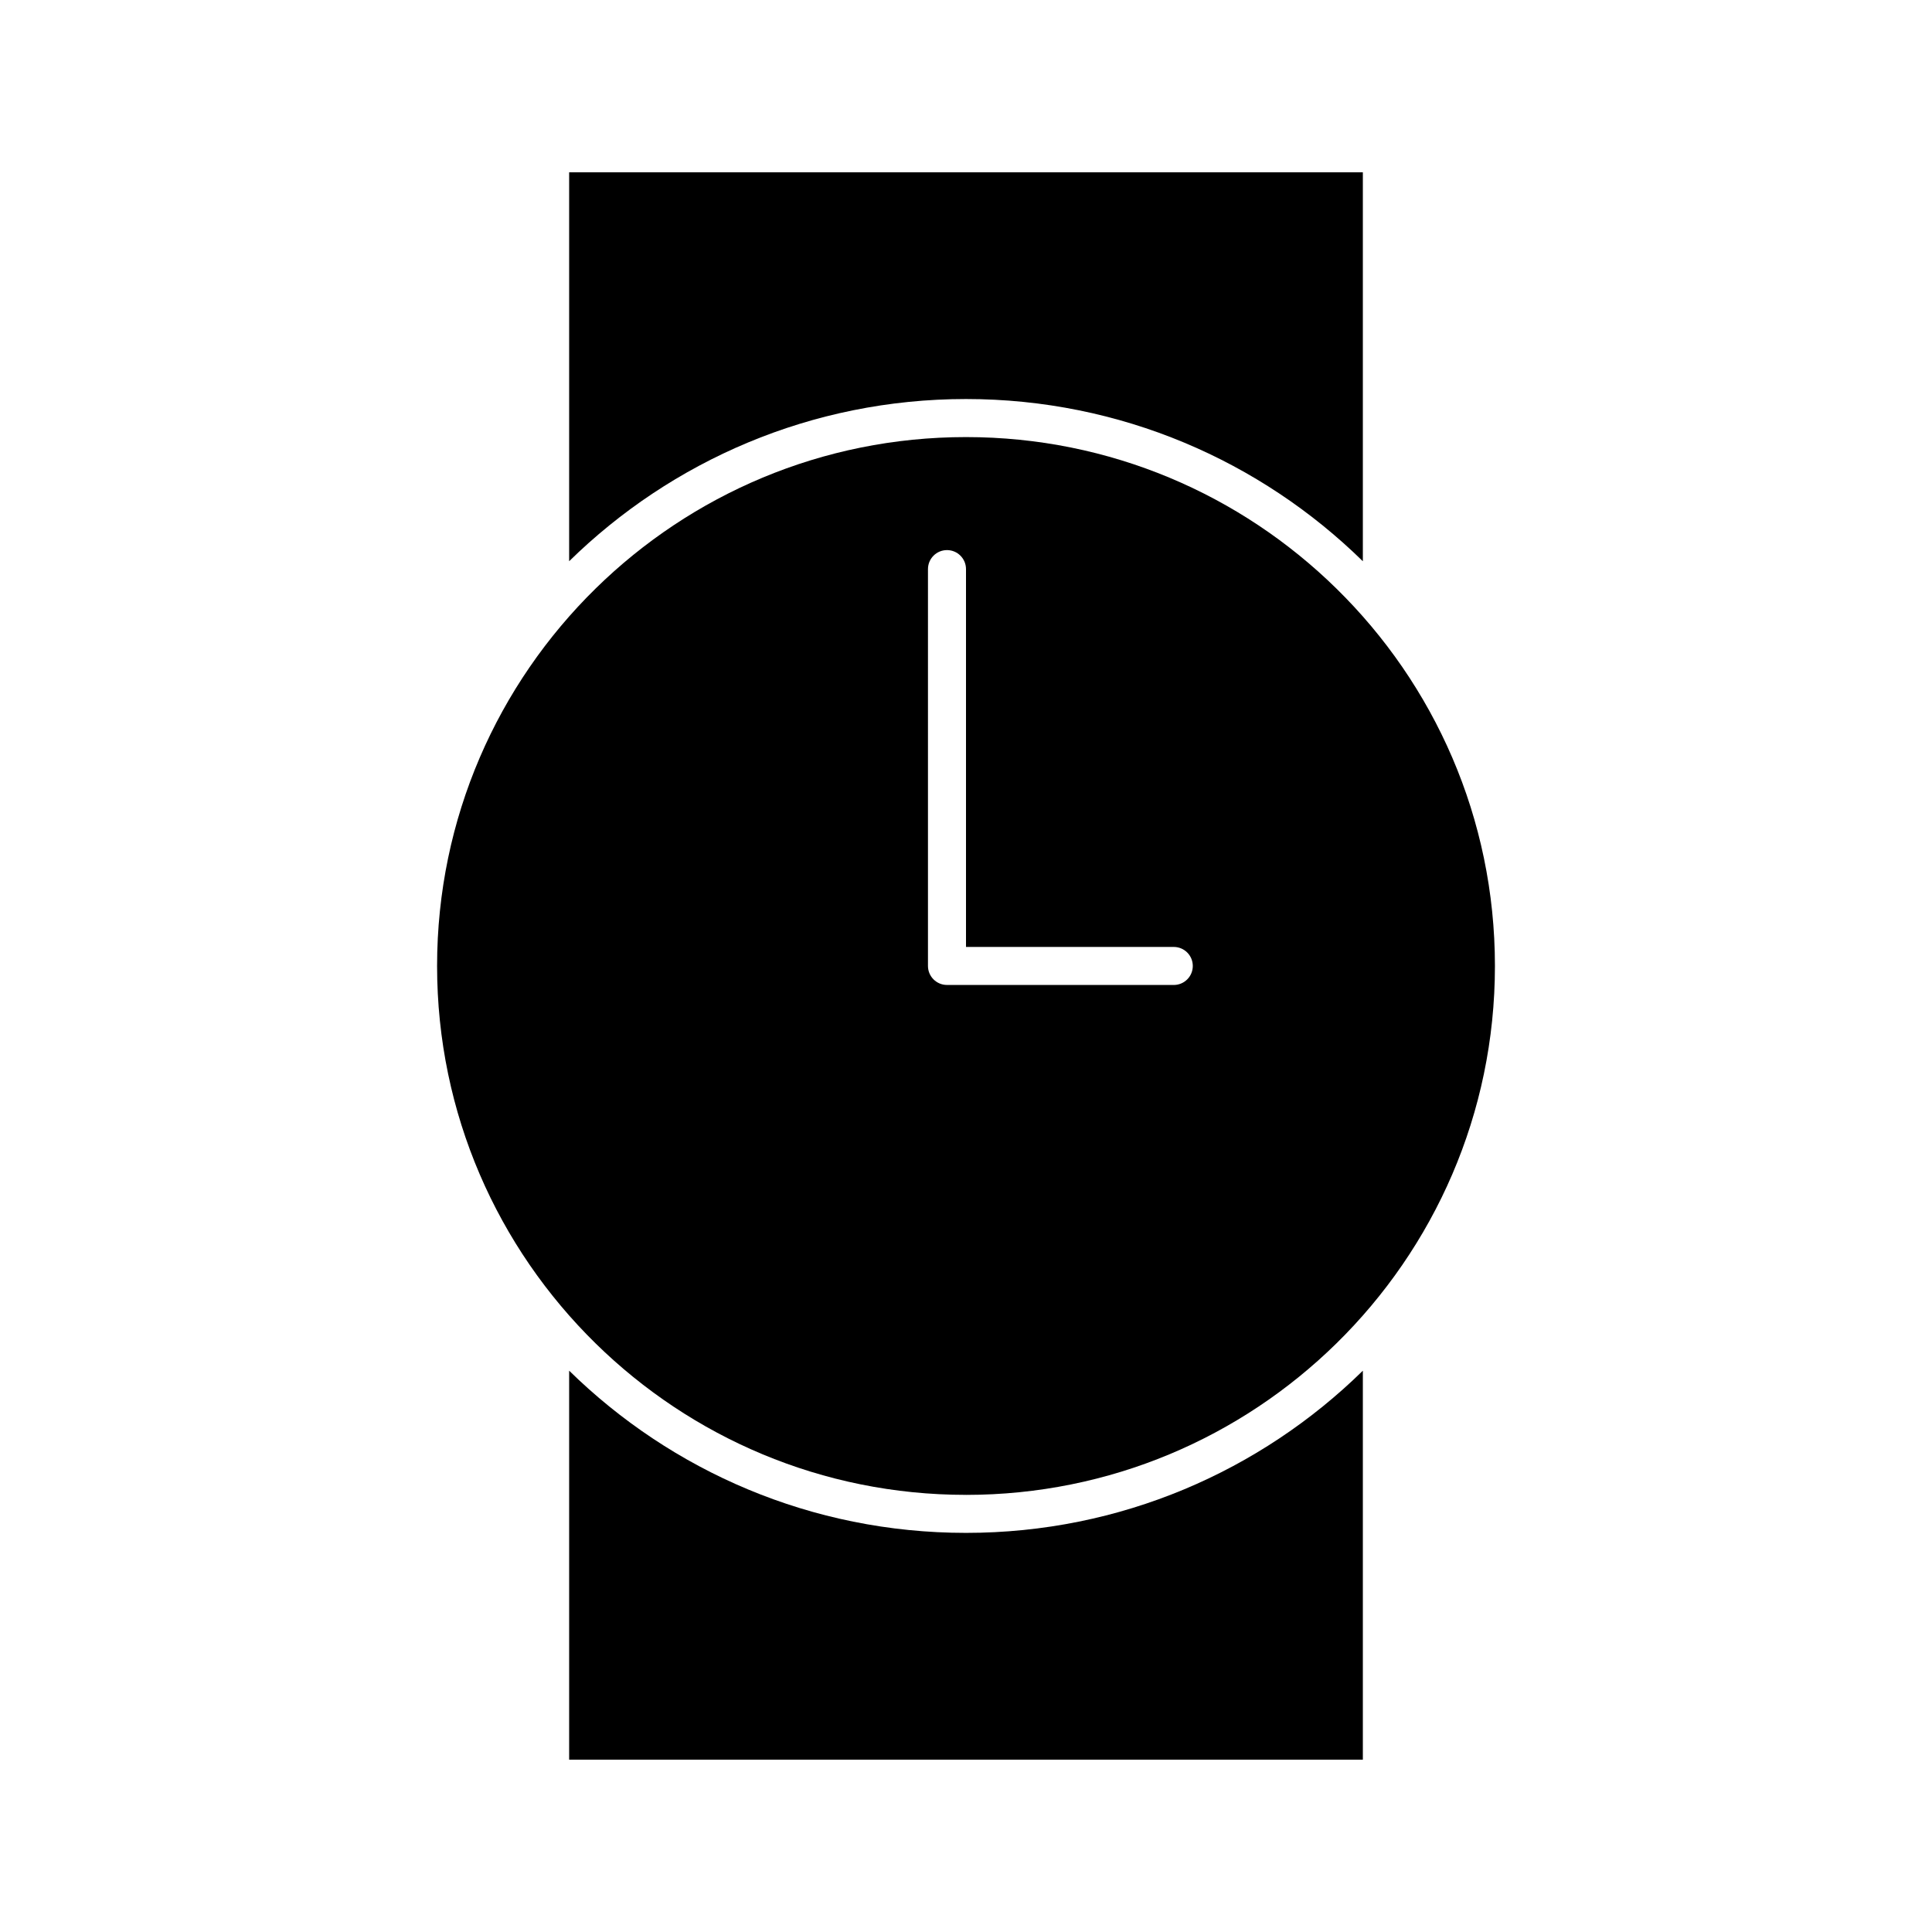
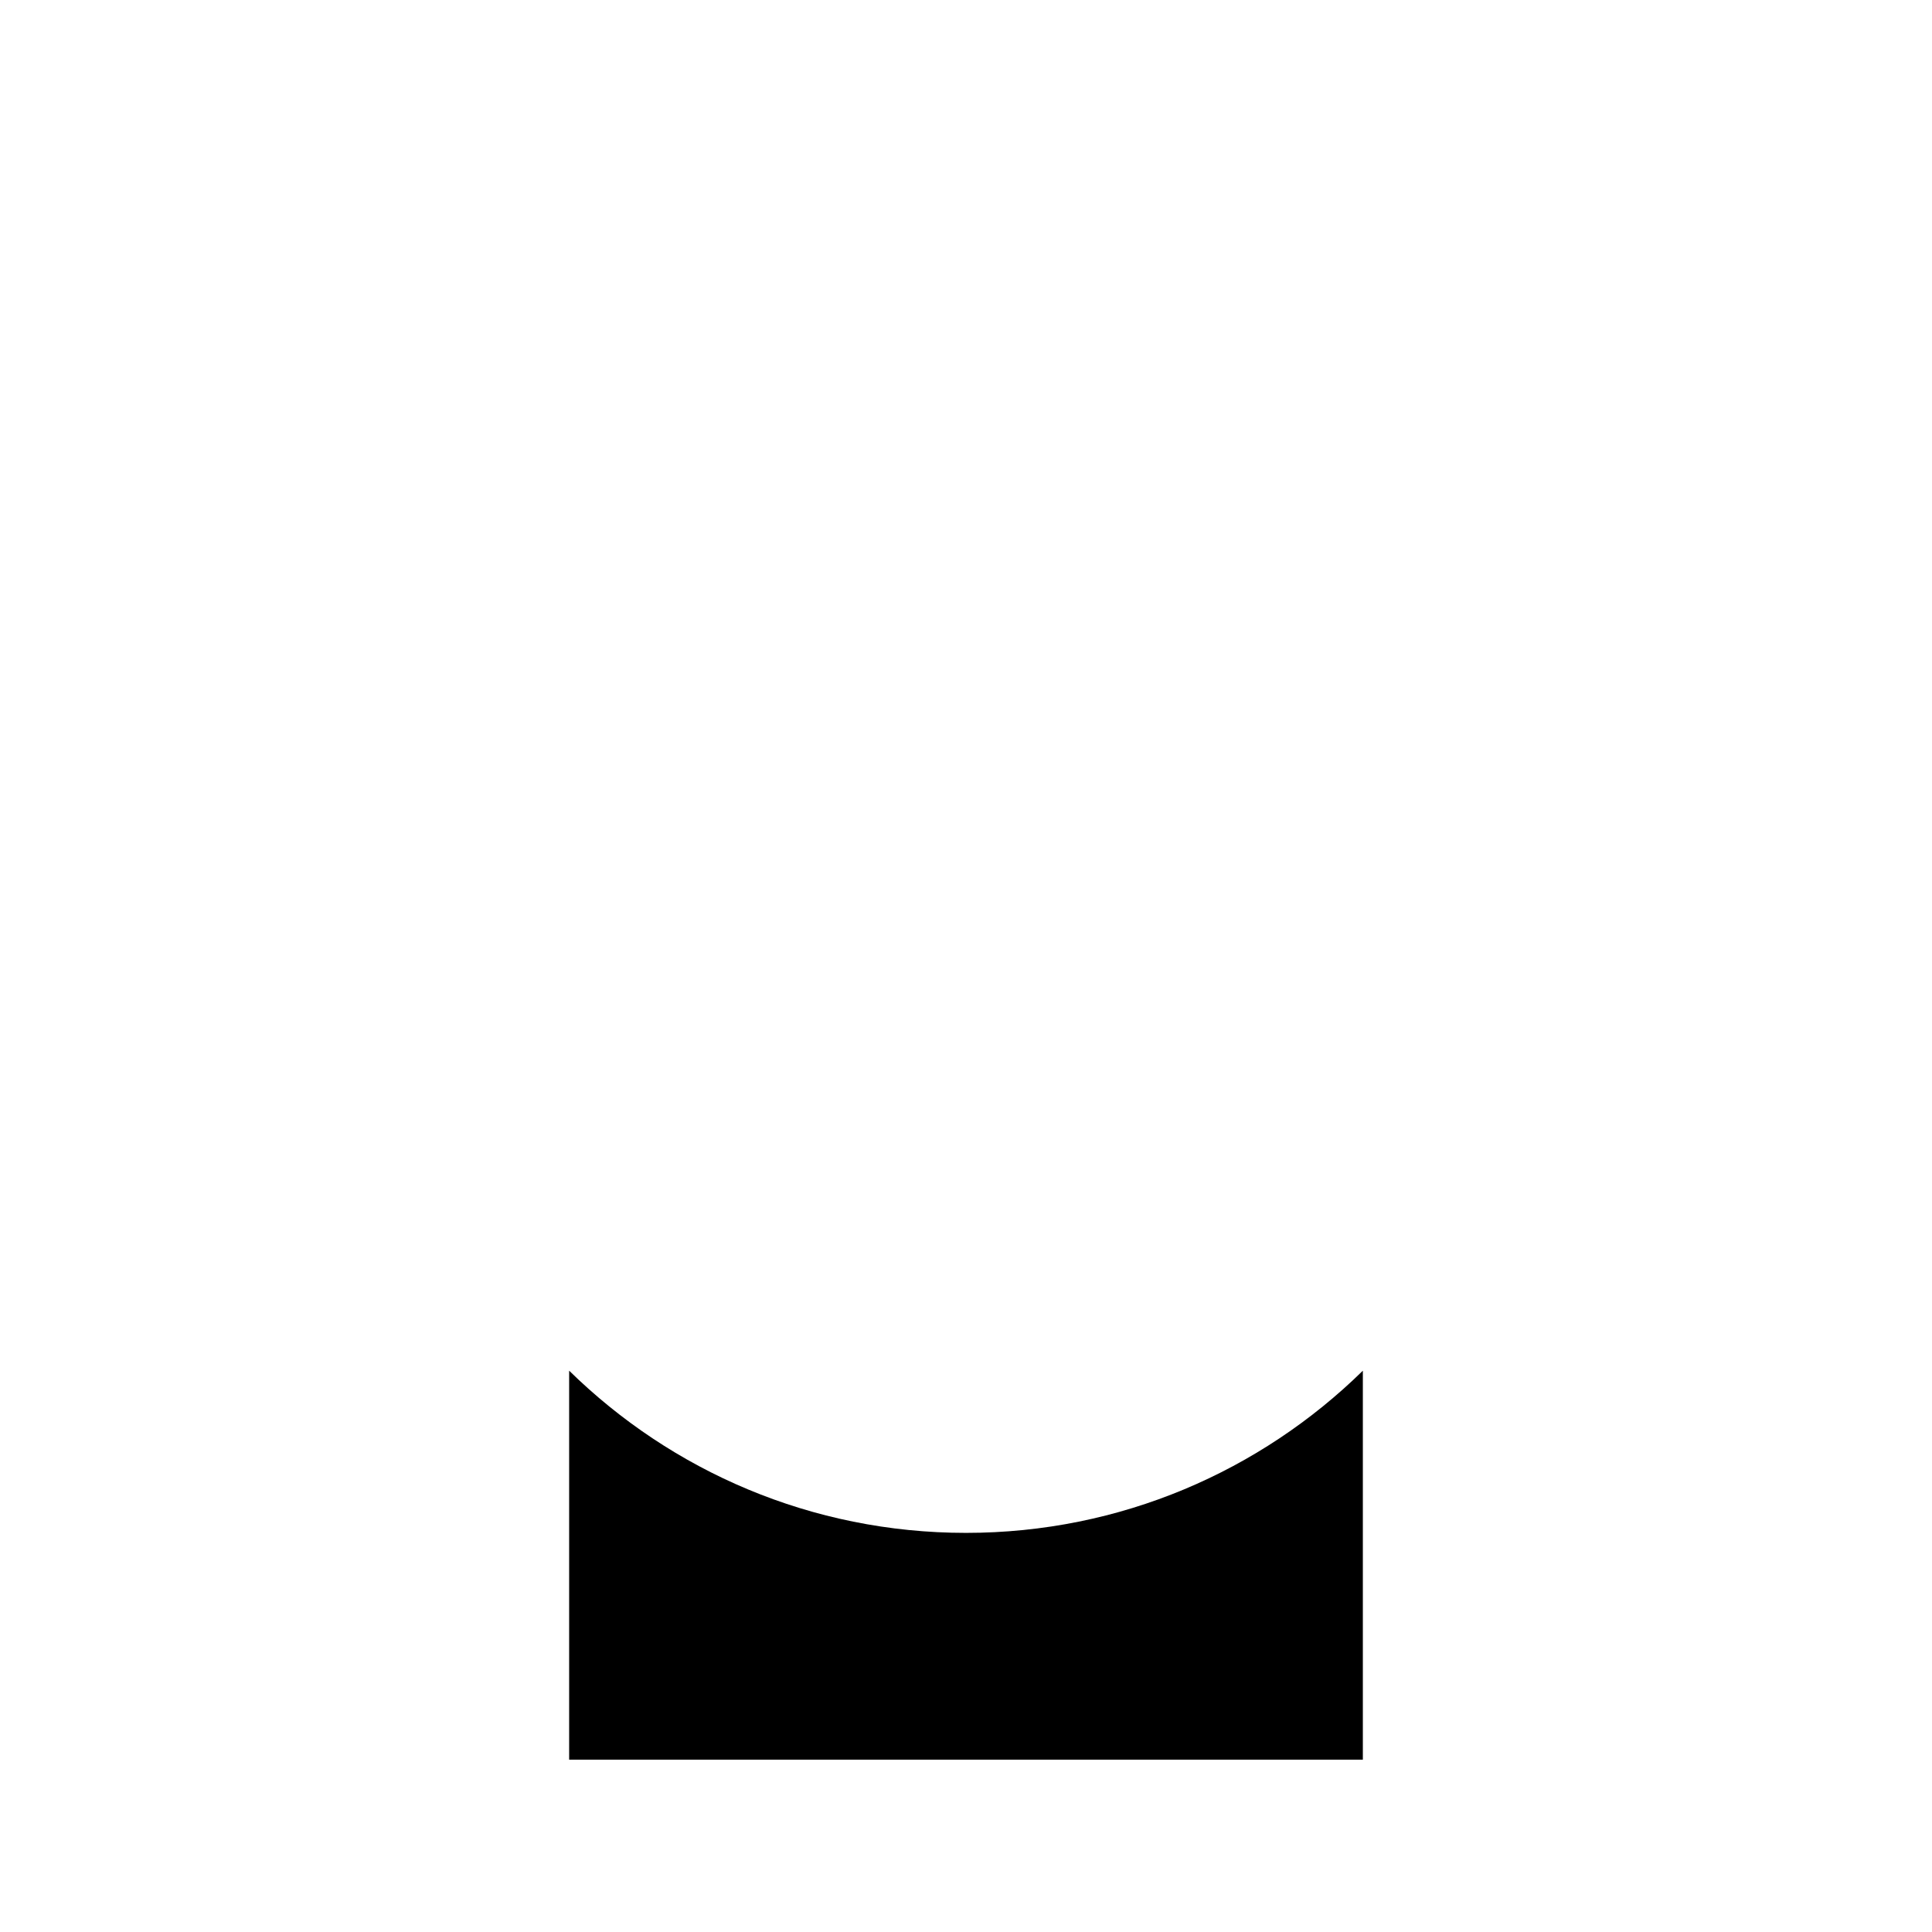
<svg xmlns="http://www.w3.org/2000/svg" fill="#000000" width="800px" height="800px" version="1.1" viewBox="144 144 512 512">
  <g>
-     <path d="m505.17 292.74v-103.09h-210.34v103.08c27.105-26.574 64.211-42.984 105.17-42.984 40.957 0.004 78.07 16.418 105.17 42.992z" />
    <path d="m294.83 507.25v103.08h210.34v-103.08c-27.098 26.574-64.211 42.98-105.17 42.98-40.961 0-78.066-16.406-105.17-42.984z" />
-     <path d="m400 540.16c38.207 0 72.832-15.305 98.117-40.098 25.941-25.441 42.055-60.863 42.055-100.07s-16.105-74.629-42.055-100.06c-25.285-24.793-59.906-40.102-98.117-40.102-38.215 0-72.836 15.312-98.121 40.102-25.938 25.438-42.047 60.859-42.047 100.06s16.105 74.629 42.047 100.06c25.285 24.797 59.906 40.102 98.121 40.102zm-10.078-245.34c0-2.781 2.258-5.039 5.039-5.039 2.785 0 5.039 2.258 5.039 5.039v100.13h55.062c2.785 0 5.039 2.254 5.039 5.039s-2.254 5.039-5.039 5.039l-60.102-0.004c-2.781 0-5.039-2.254-5.039-5.039z" />
  </g>
</svg>